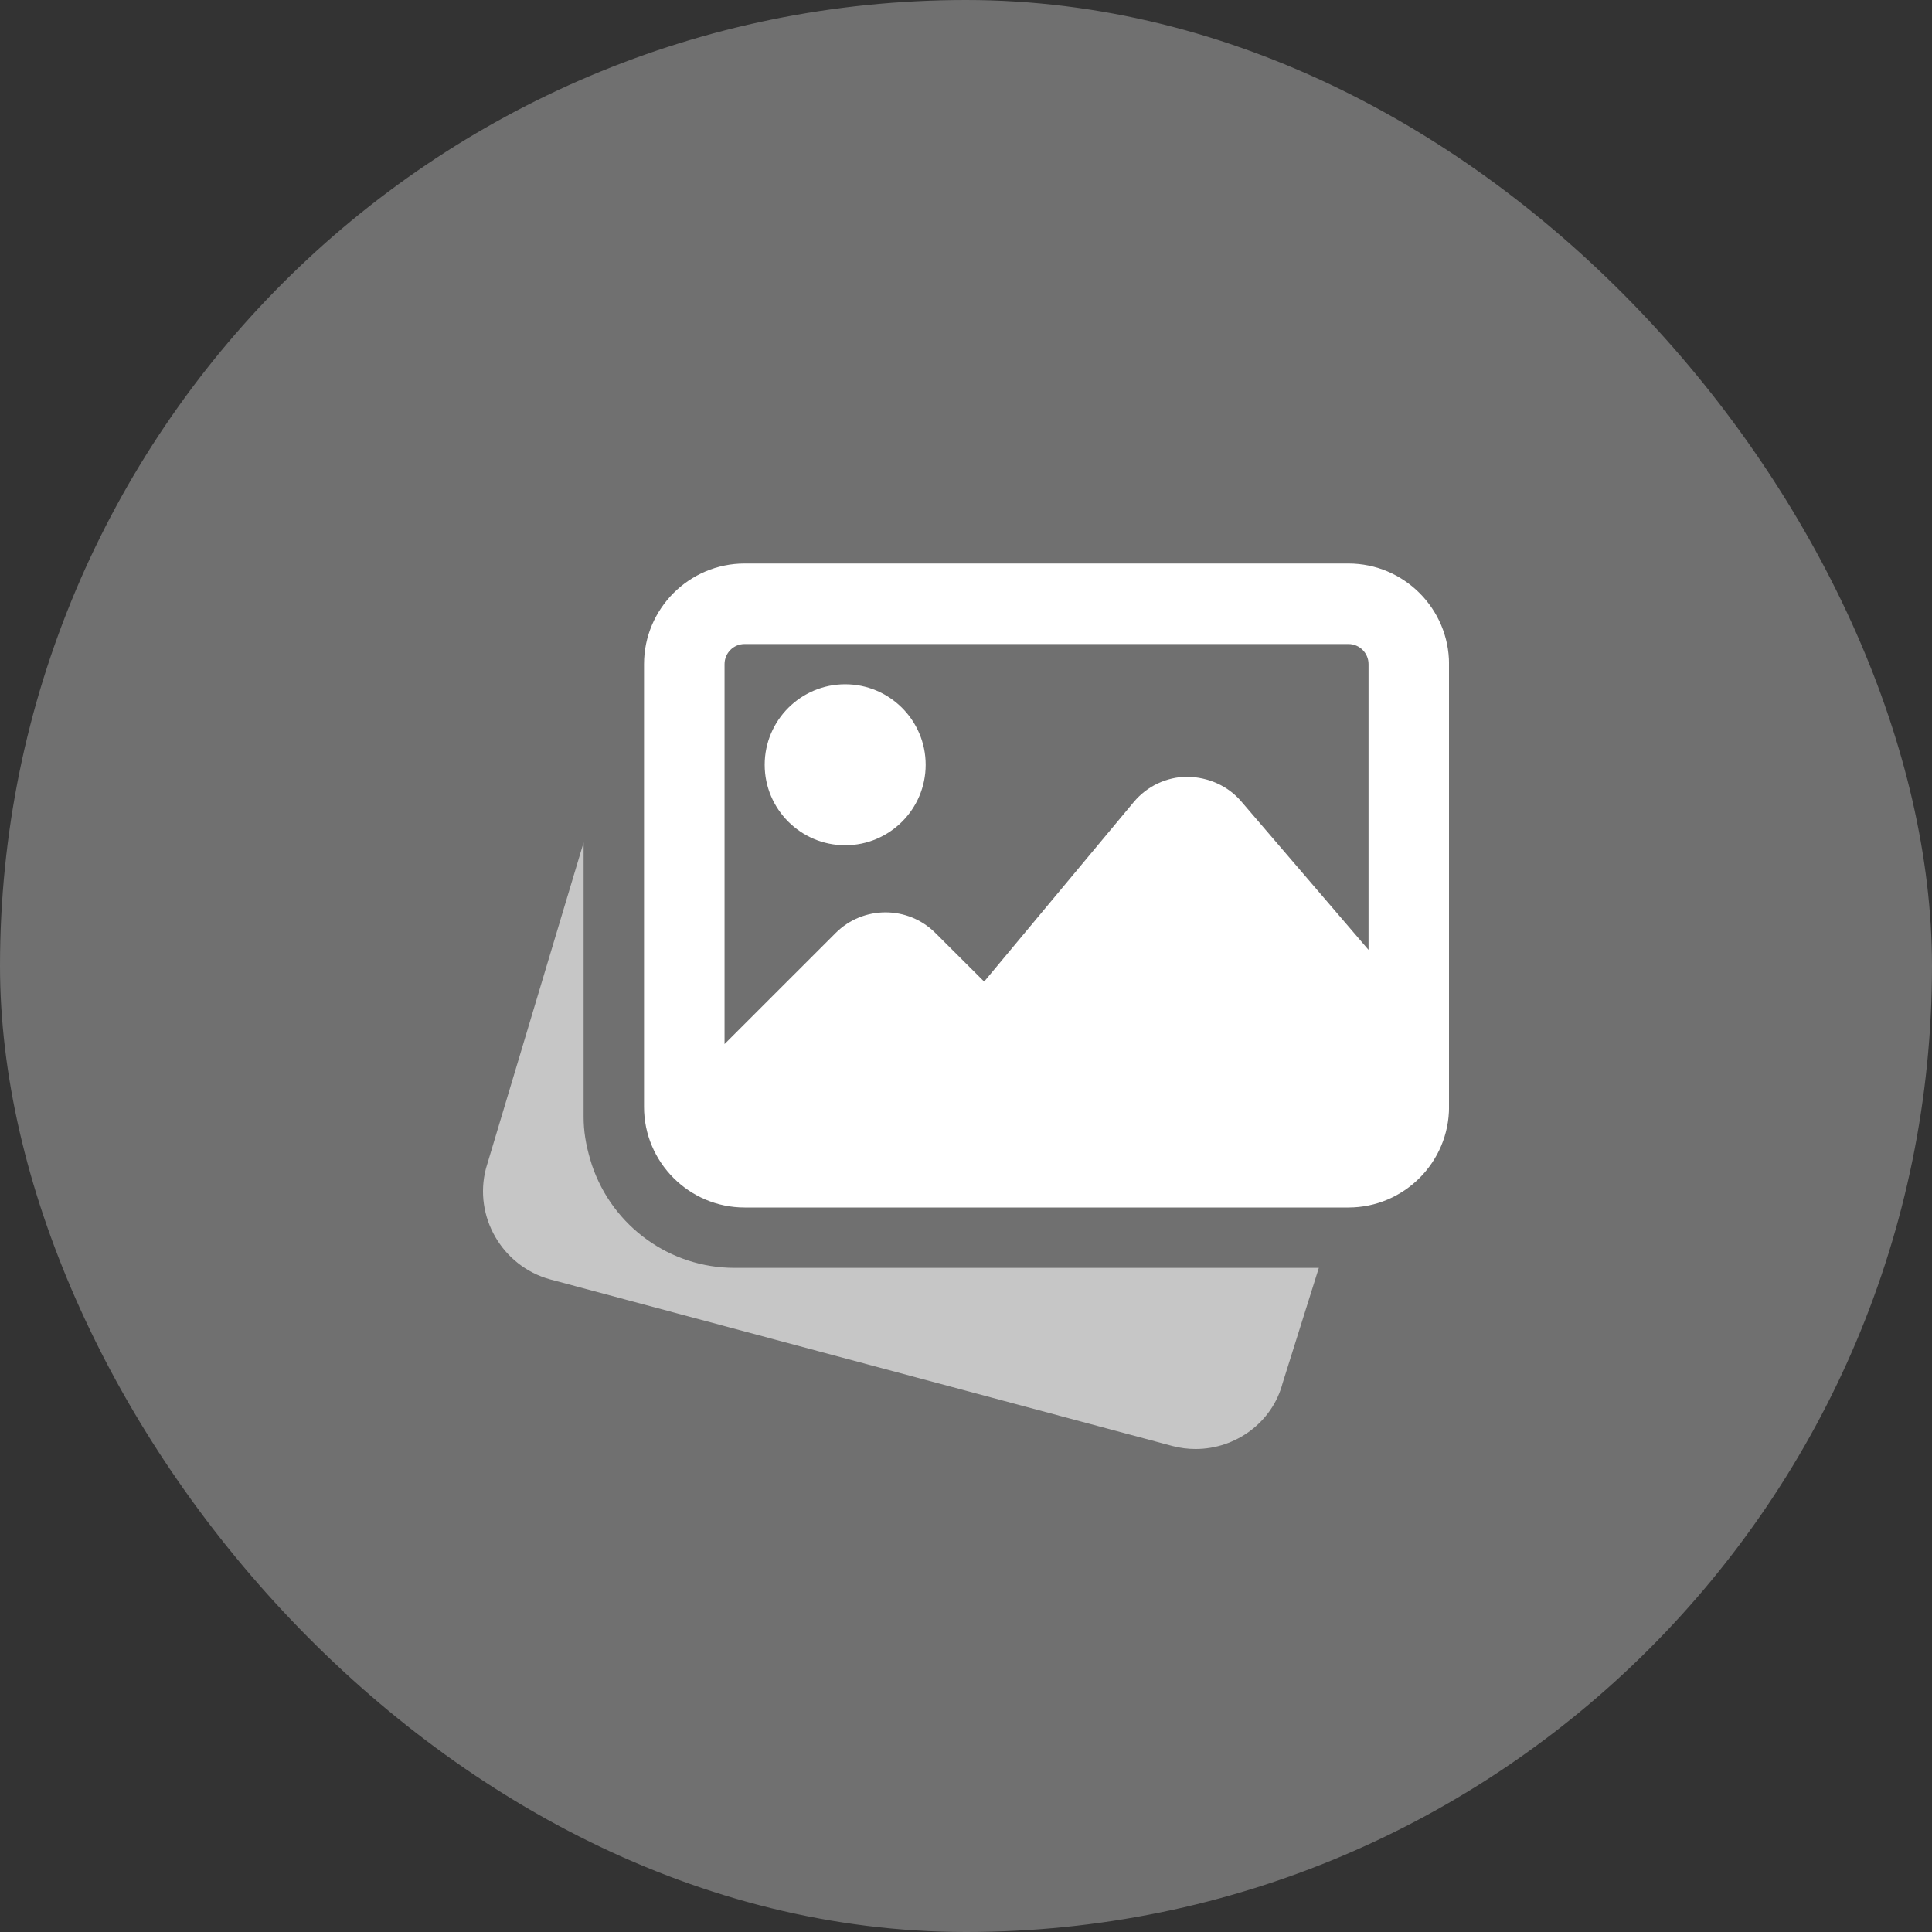
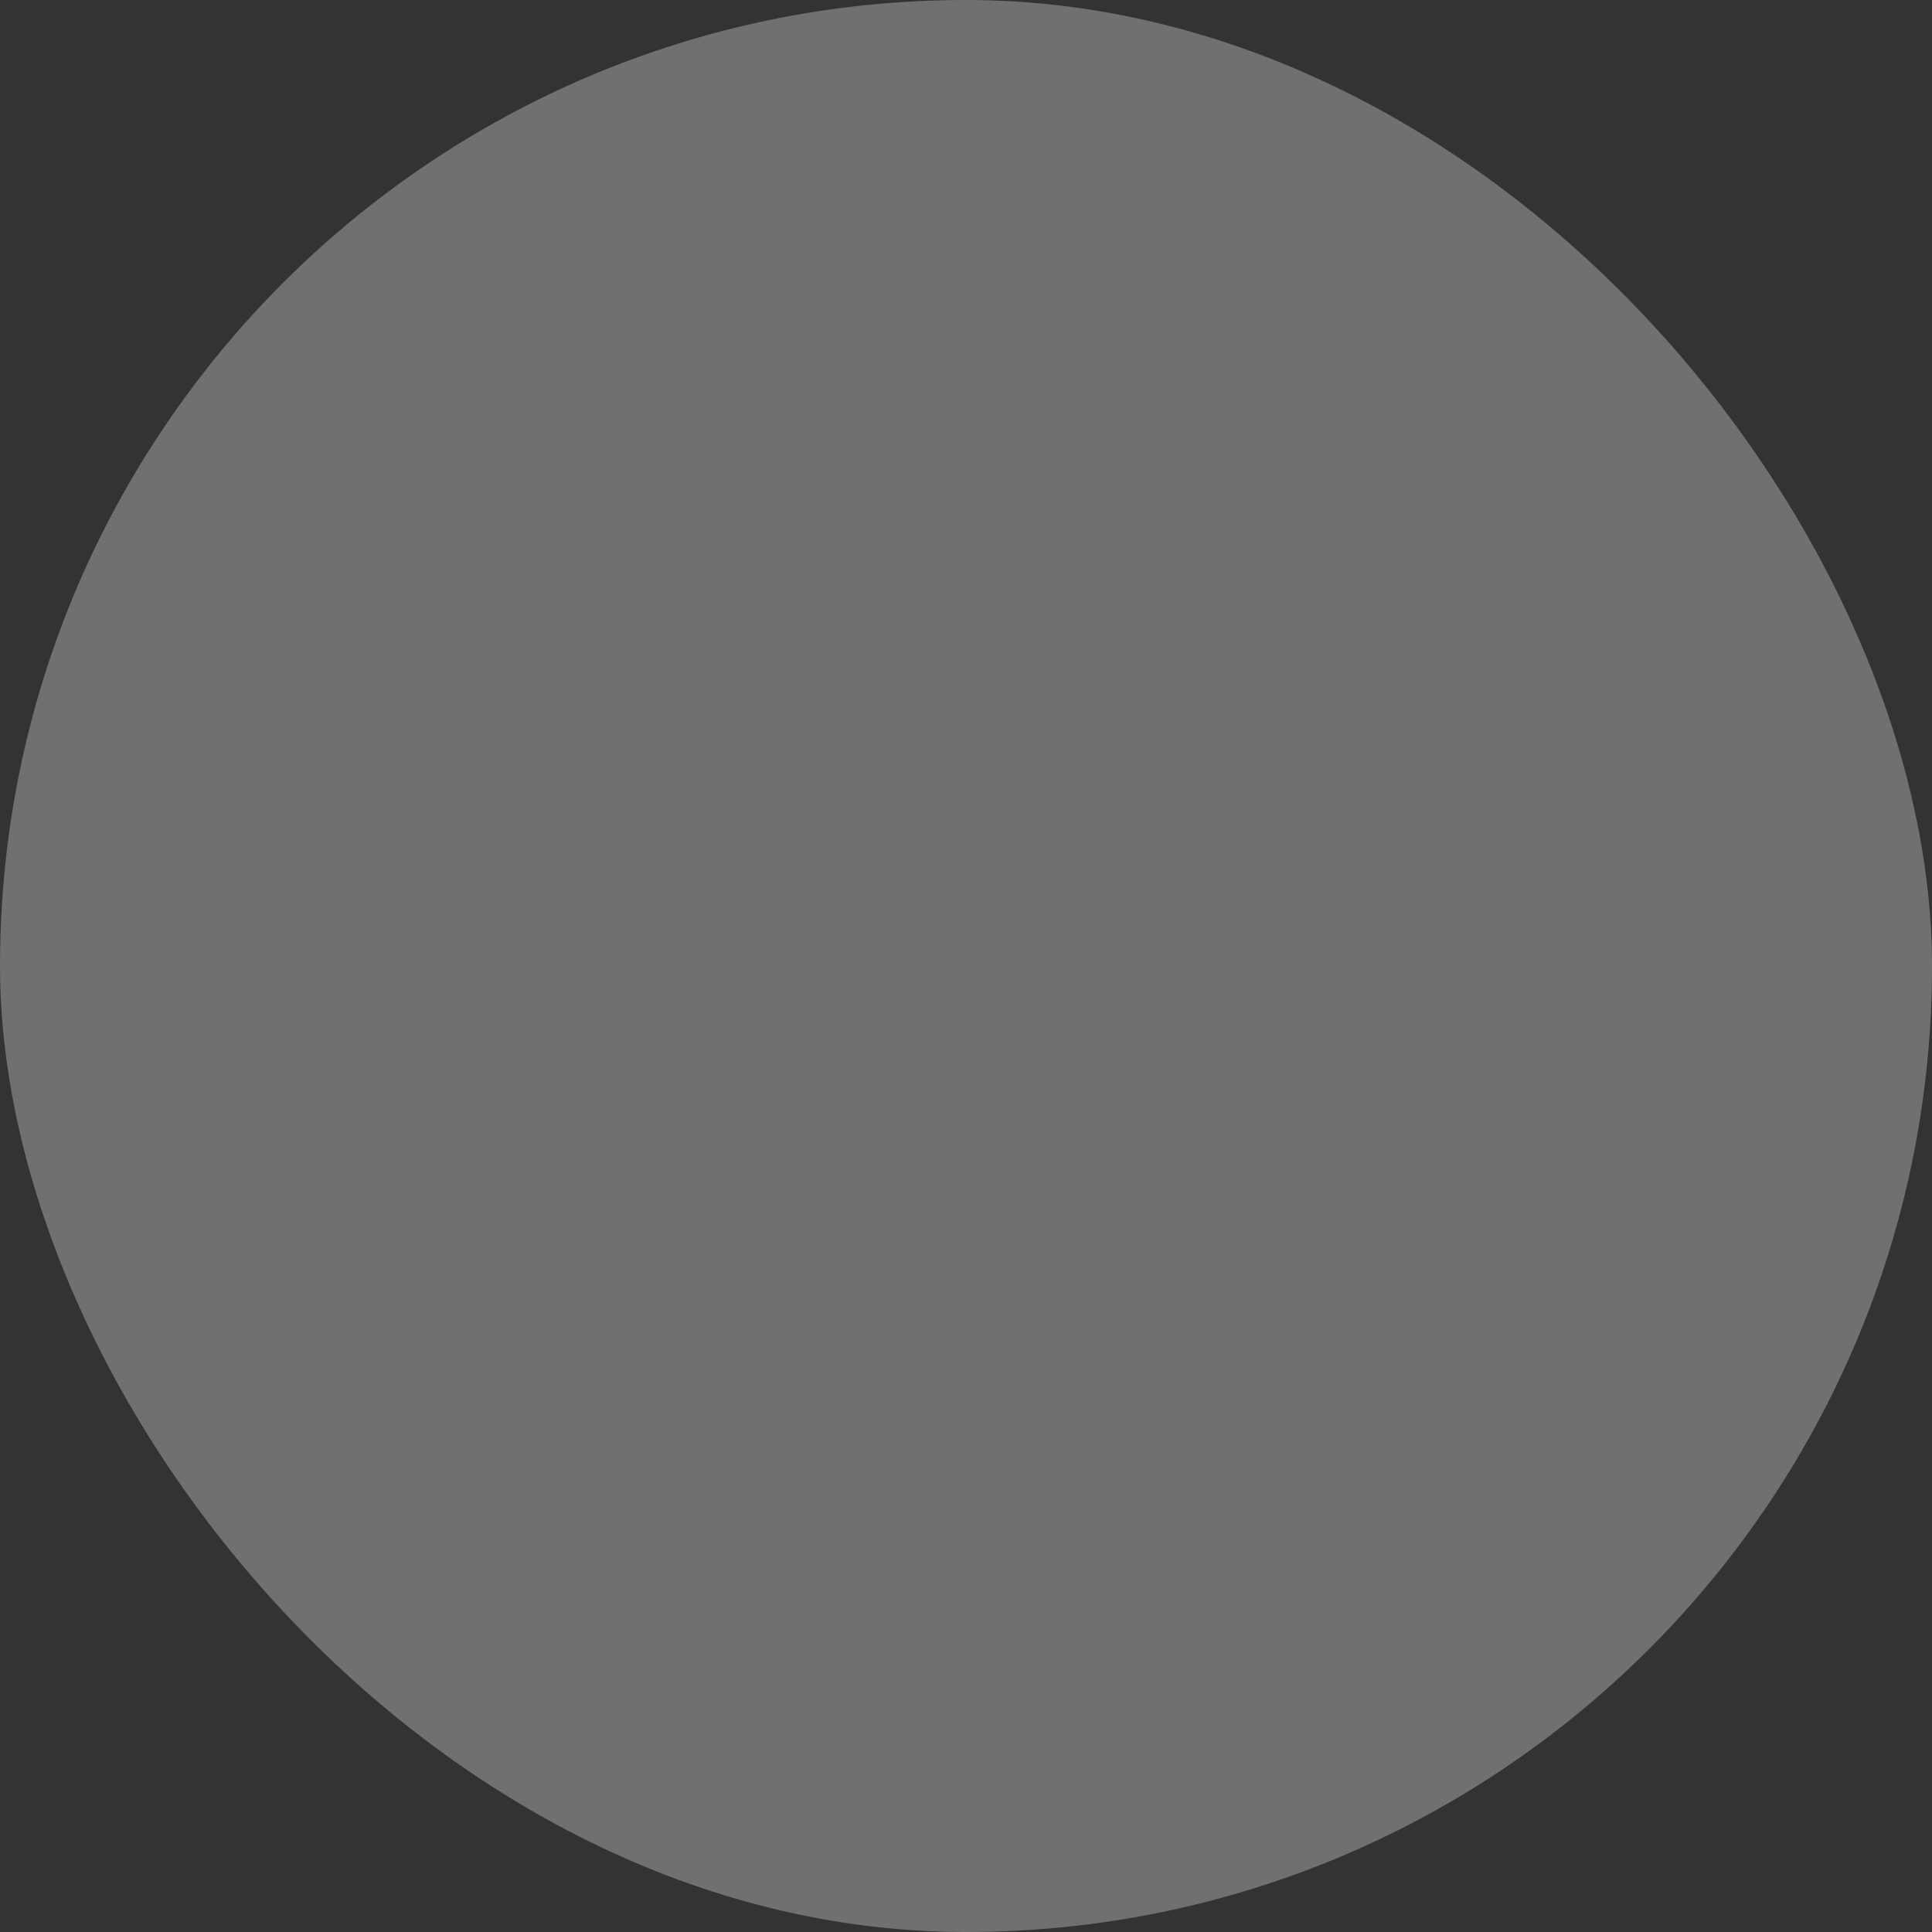
<svg xmlns="http://www.w3.org/2000/svg" width="40" height="40" viewBox="0 0 40 40" fill="none">
  <rect x="0" y="0" width="40" height="40" fill="#333333" stroke="none" />
  <rect width="40" height="40" rx="20" fill="white" fill-opacity="0.3" />
  <g clip-path="url(#clip0_4726_26065)">
-     <path opacity="0.6" d="M15.208 26.25C13.874 26.25 12.687 25.396 12.256 24.124L12.227 24.028C12.125 23.692 12.083 23.408 12.083 23.125V17.443L10.061 24.192C9.801 25.184 10.394 26.213 11.388 26.488L24.274 29.938C24.434 29.98 24.595 30 24.754 30C25.584 30 26.342 29.449 26.555 28.637L27.305 26.25H15.208Z" fill="white" />
-     <path d="M17.499 17.5C18.418 17.5 19.165 16.753 19.165 15.834C19.165 14.915 18.418 14.167 17.499 14.167C16.579 14.167 15.832 14.915 15.832 15.834C15.832 16.753 16.579 17.5 17.499 17.5Z" fill="white" />
-     <path d="M27.917 11.667H15.417C14.269 11.667 13.334 12.602 13.334 13.75V22.917C13.334 24.065 14.269 25 15.417 25H27.917C29.066 25 30.001 24.065 30.001 22.917V13.75C30.001 12.602 29.066 11.667 27.917 11.667ZM15.417 13.334H27.917C28.147 13.334 28.334 13.52 28.334 13.75V19.666L25.701 16.595C25.422 16.267 25.018 16.092 24.584 16.082C24.152 16.084 23.747 16.276 23.471 16.608L20.376 20.323L19.367 19.317C18.797 18.747 17.87 18.747 17.301 19.317L15.001 21.616V13.75C15.001 13.52 15.187 13.334 15.417 13.334Z" fill="white" />
-   </g>
+     </g>
  <defs>
    <clipPath id="clip0_4726_26065">
      <rect width="20" height="20" fill="white" transform="translate(10 10)" />
    </clipPath>
  </defs>
</svg>